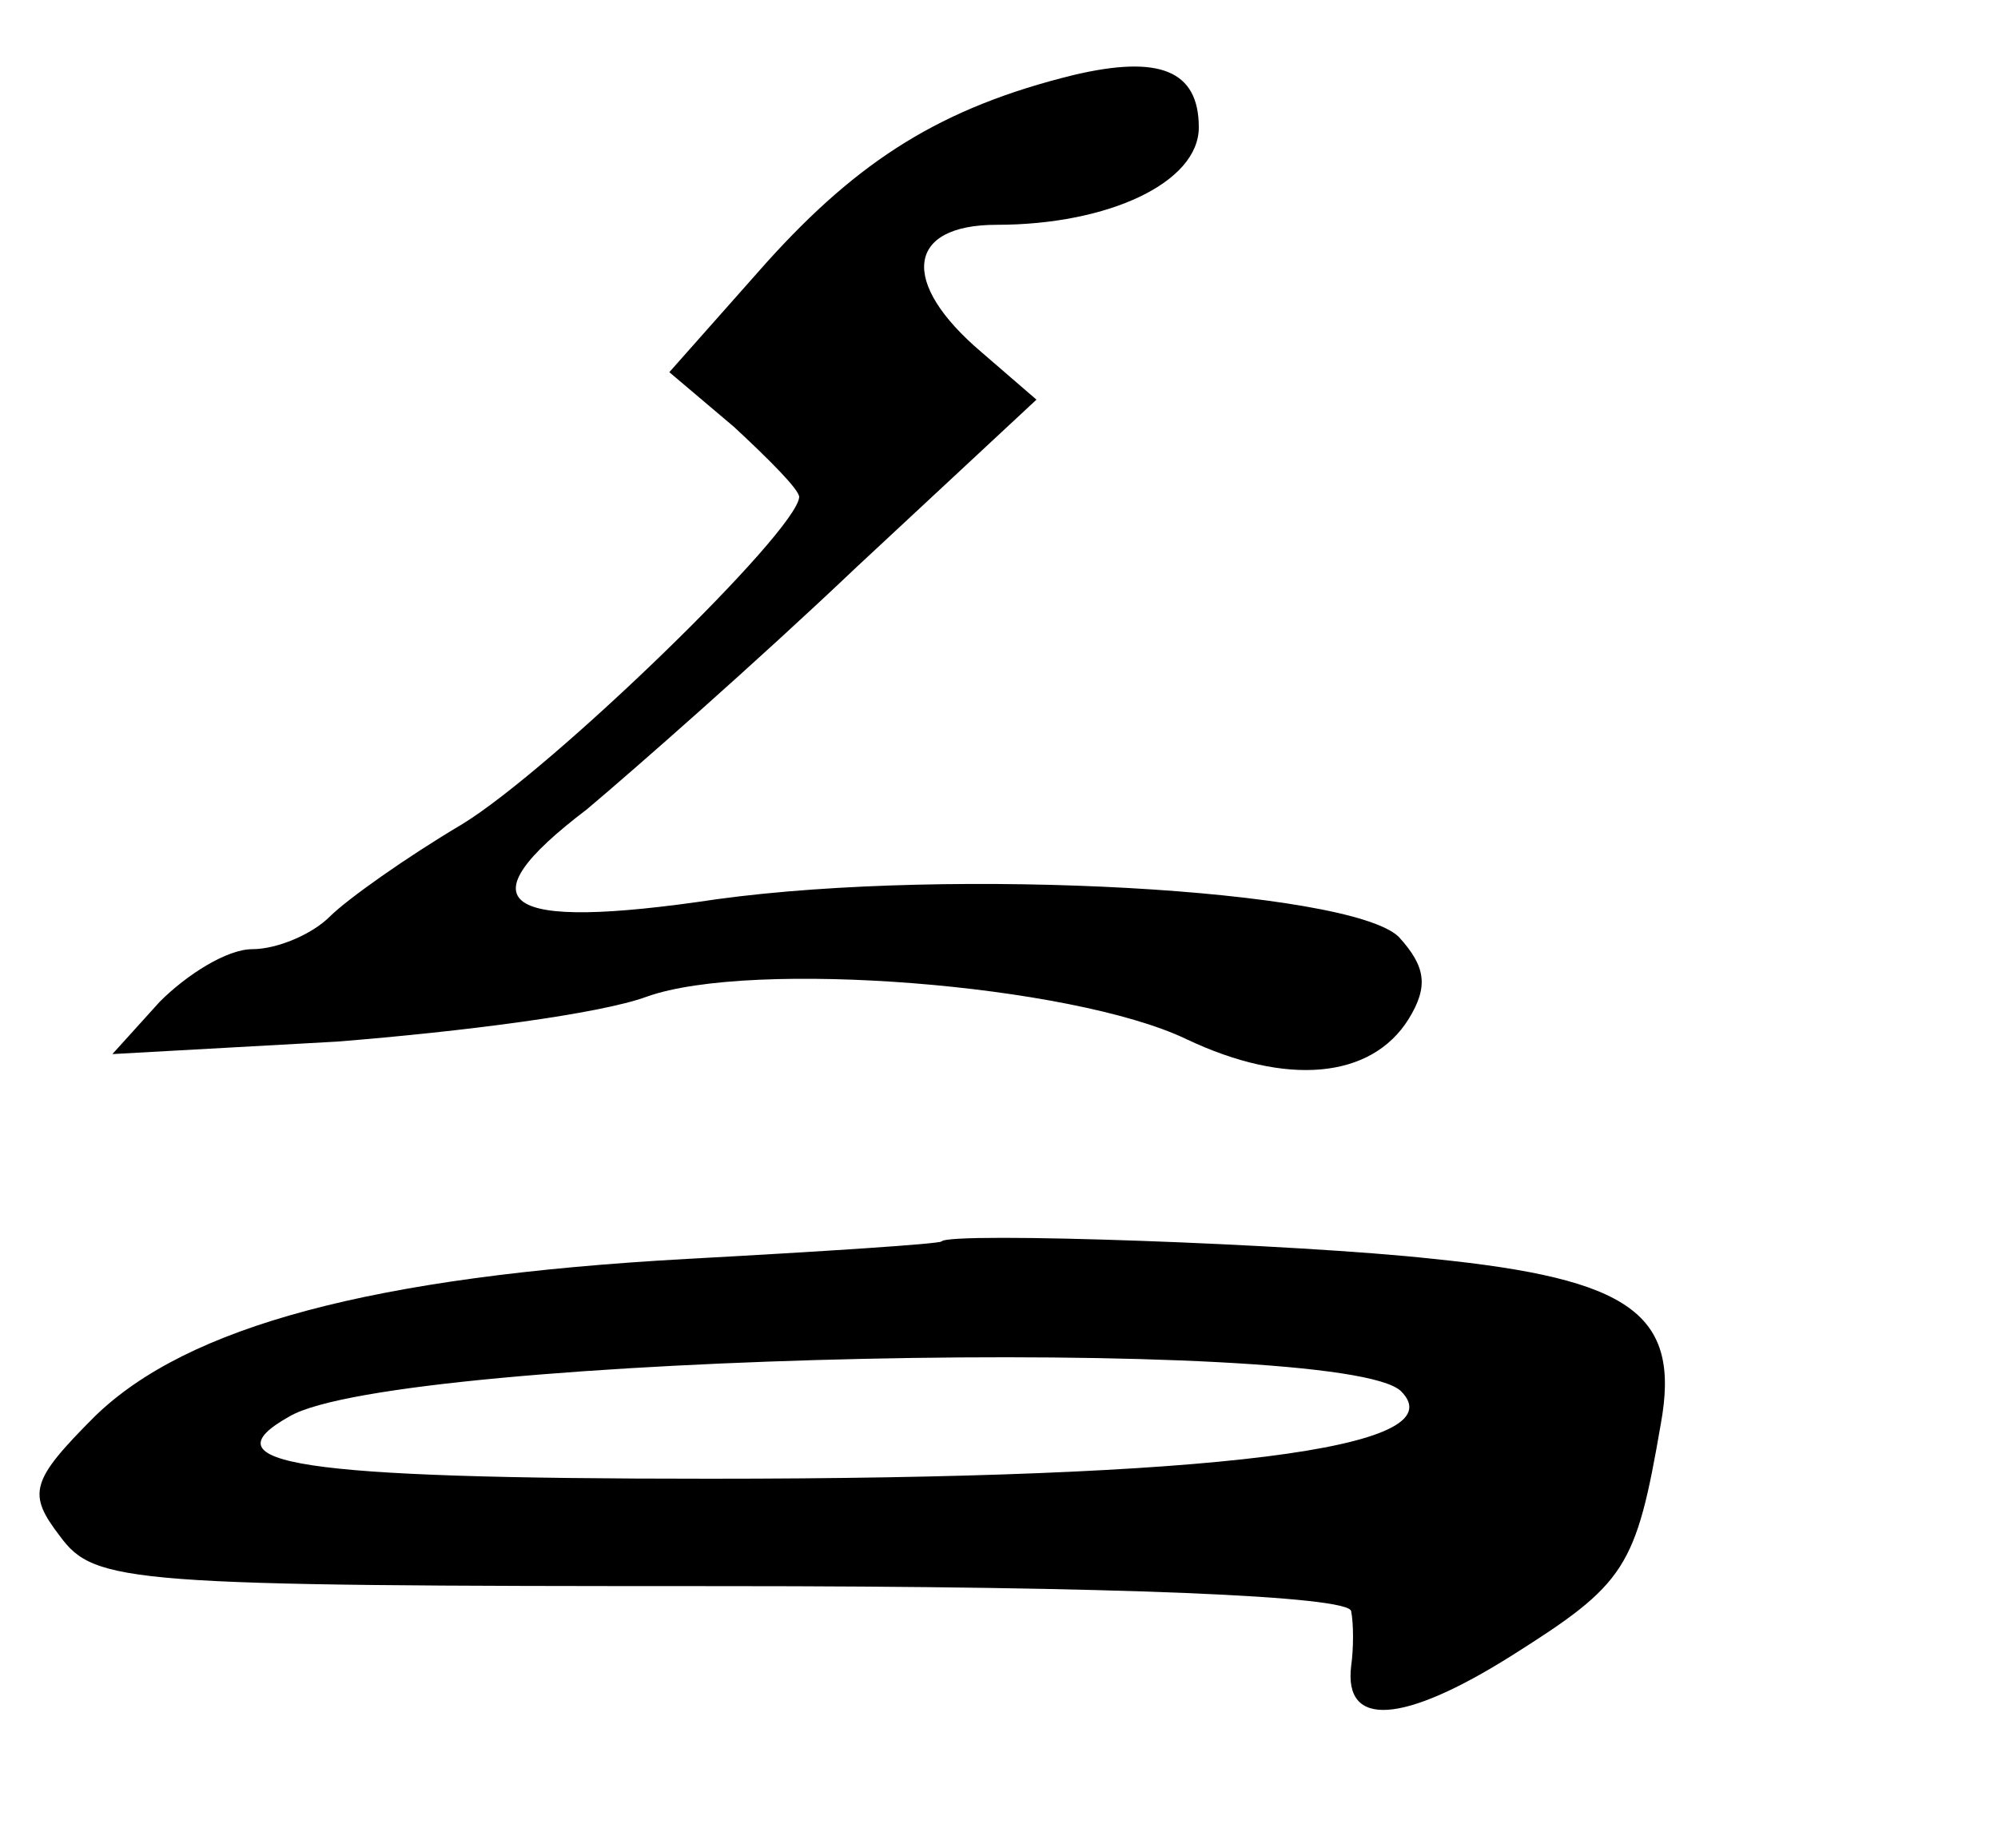
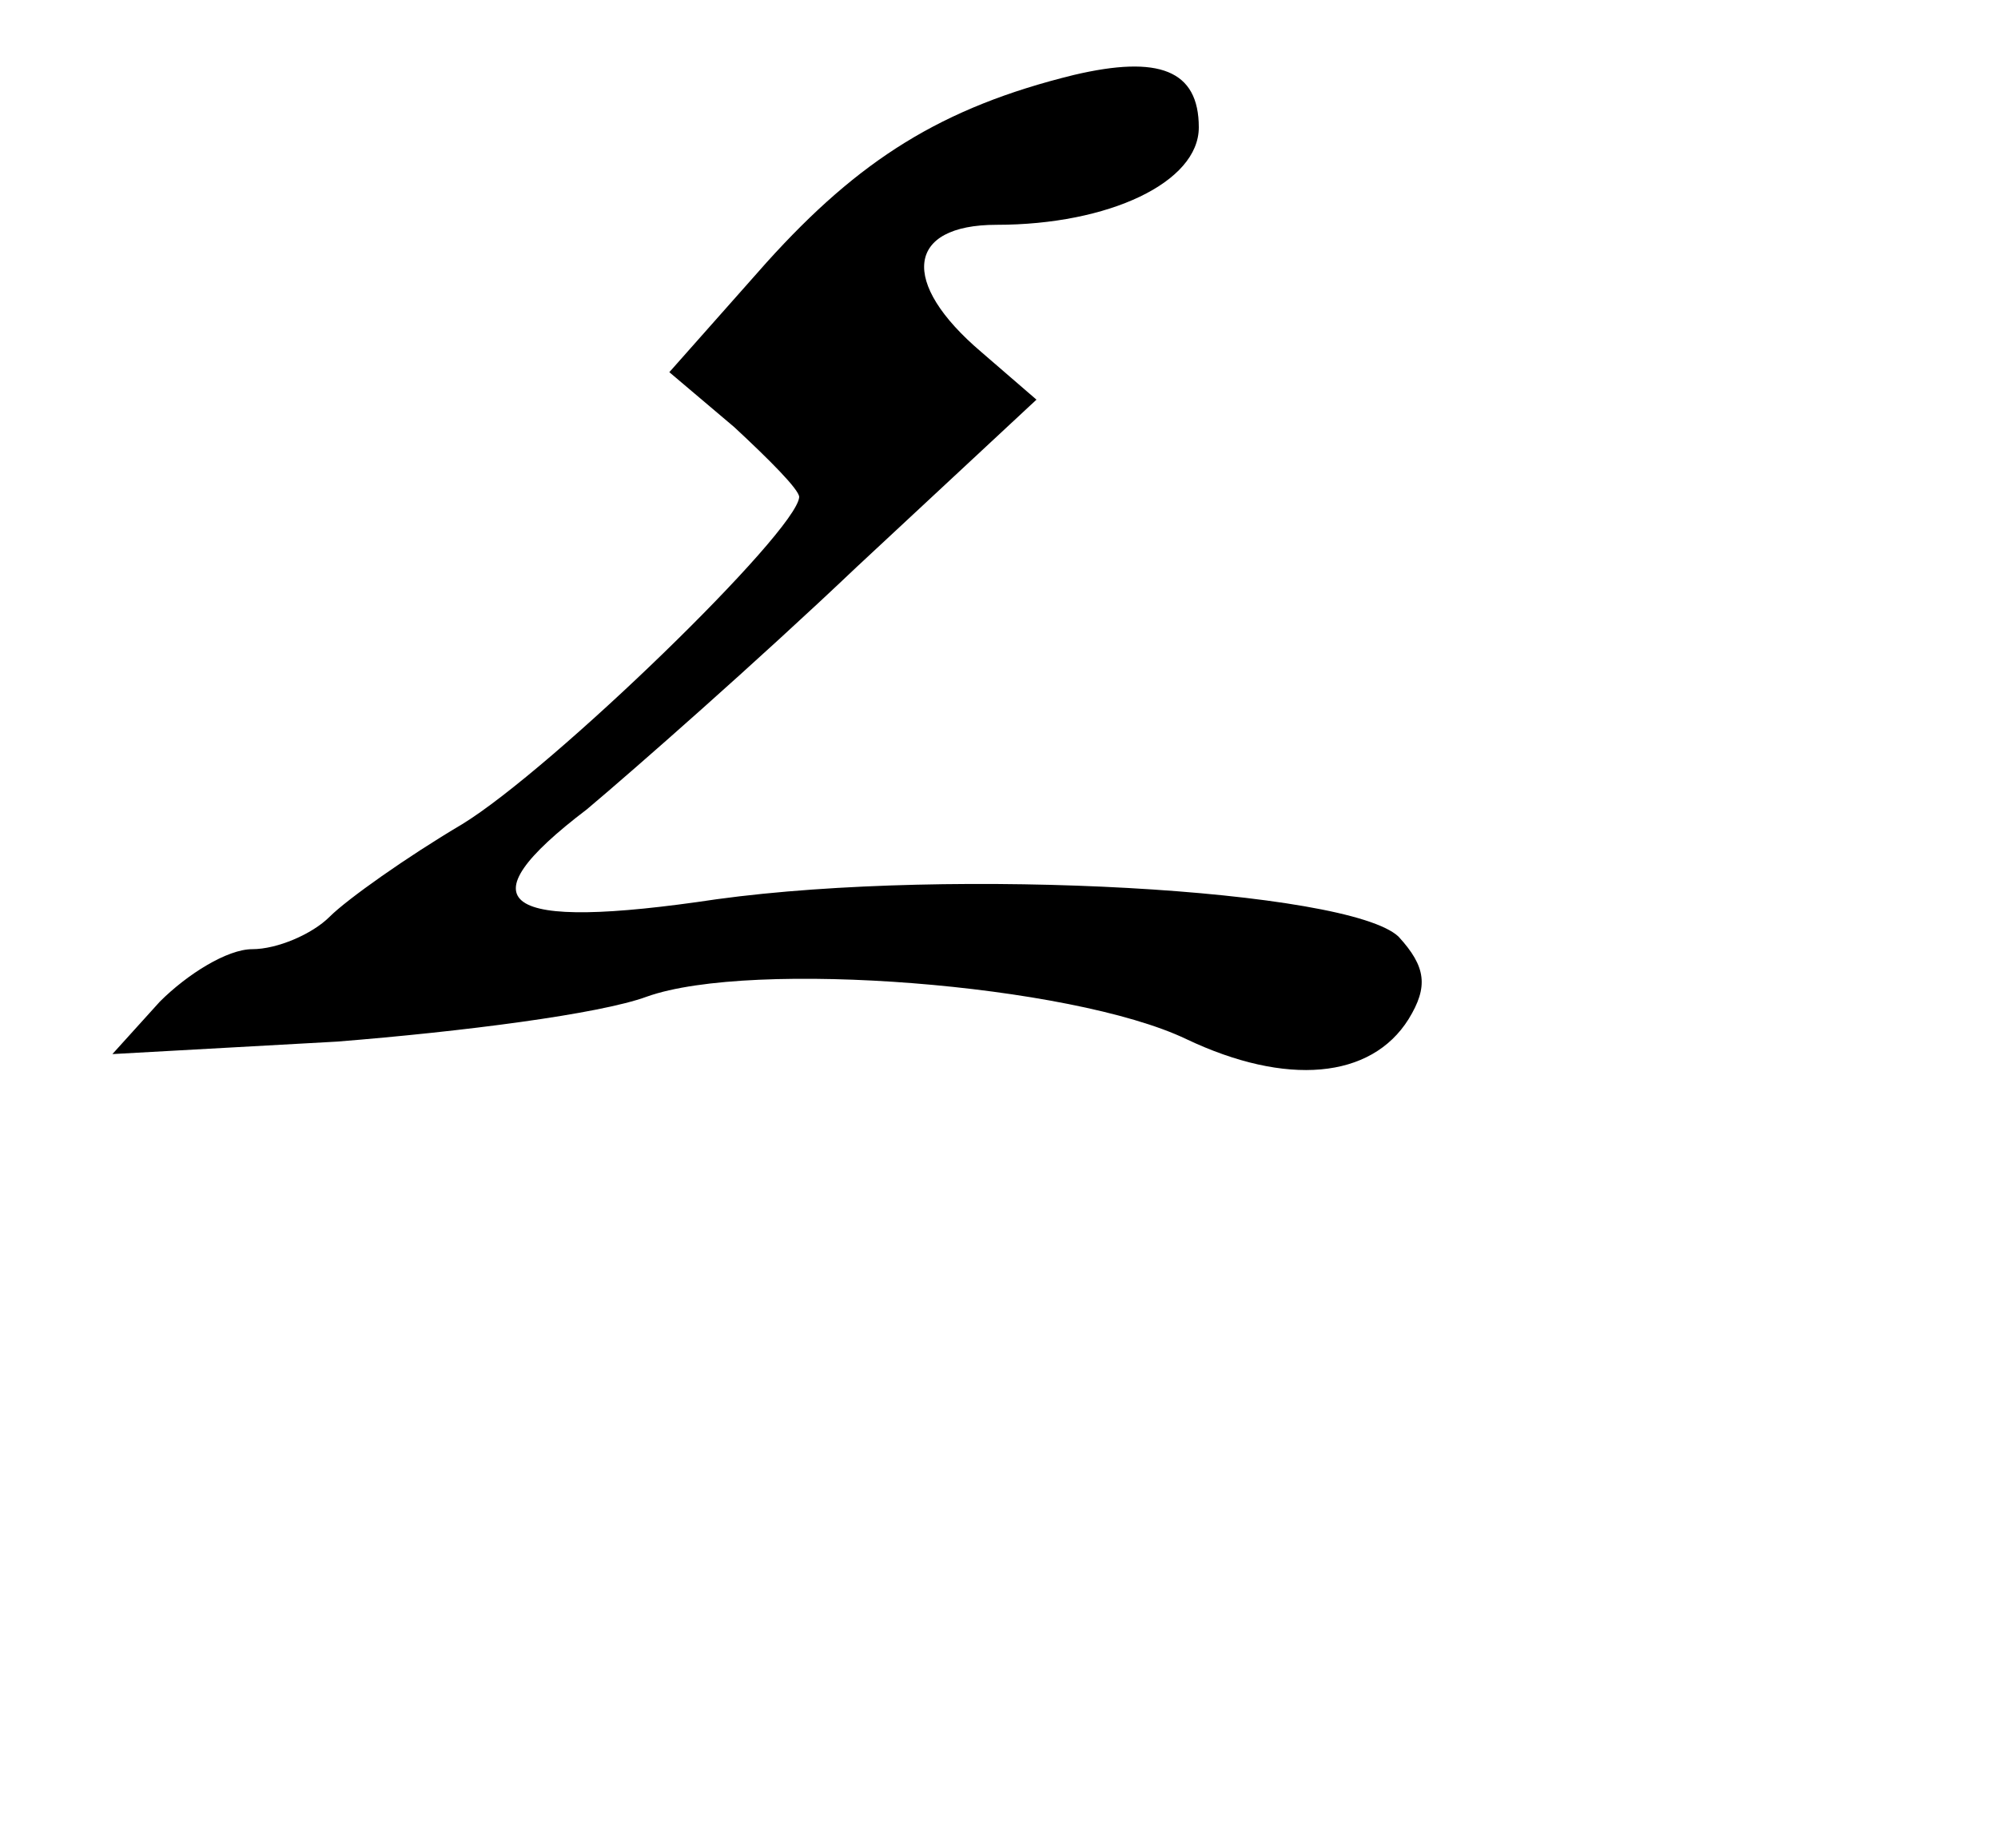
<svg xmlns="http://www.w3.org/2000/svg" version="1.0" width="80pt" height="74pt" viewBox="0 0 80 74" preserveAspectRatio="xMidYMid meet">
  <g transform="translate(0,74) scale(0.1,-0.1)" fill="#000000" stroke="none">
    <path d="M430 710 c-53 -13 -86 -34 -123 -75 l-39 -44 26 -22 c14 -13 26 -25 26 -28 -1 -14 -99 -109 -135 -131 -22 -13 -46 -30 -53 -37 -7 -7 -21 -13 -31 -13 -10 0 -26 -10 -37 -21 l-19 -21 90 5 c50 4 105 11 124 18 42 15 170 5 216 -17 40 -19 74 -16 89 8 8 13 7 21 -4 33 -20 19 -178 28 -273 15 -87 -13 -102 -2 -52 36 19 16 68 59 108 97 l72 67 -22 19 c-33 28 -30 51 6 51 45 0 81 17 81 39 0 23 -16 29 -50 21z" />
-     <path d="M377 243 c-1 -1 -47 -4 -102 -7 -126 -7 -200 -27 -237 -63 -26 -26 -27 -31 -14 -48 14 -19 27 -20 265 -20 160 0 251 -4 252 -10 1 -5 1 -15 0 -22 -3 -25 21 -23 64 4 46 29 50 35 60 93 8 44 -12 58 -91 66 -54 6 -194 11 -197 7z m184 -60 c23 -23 -75 -35 -277 -35 -166 0 -202 6 -168 25 43 25 422 33 445 10z" />
  </g>
</svg>